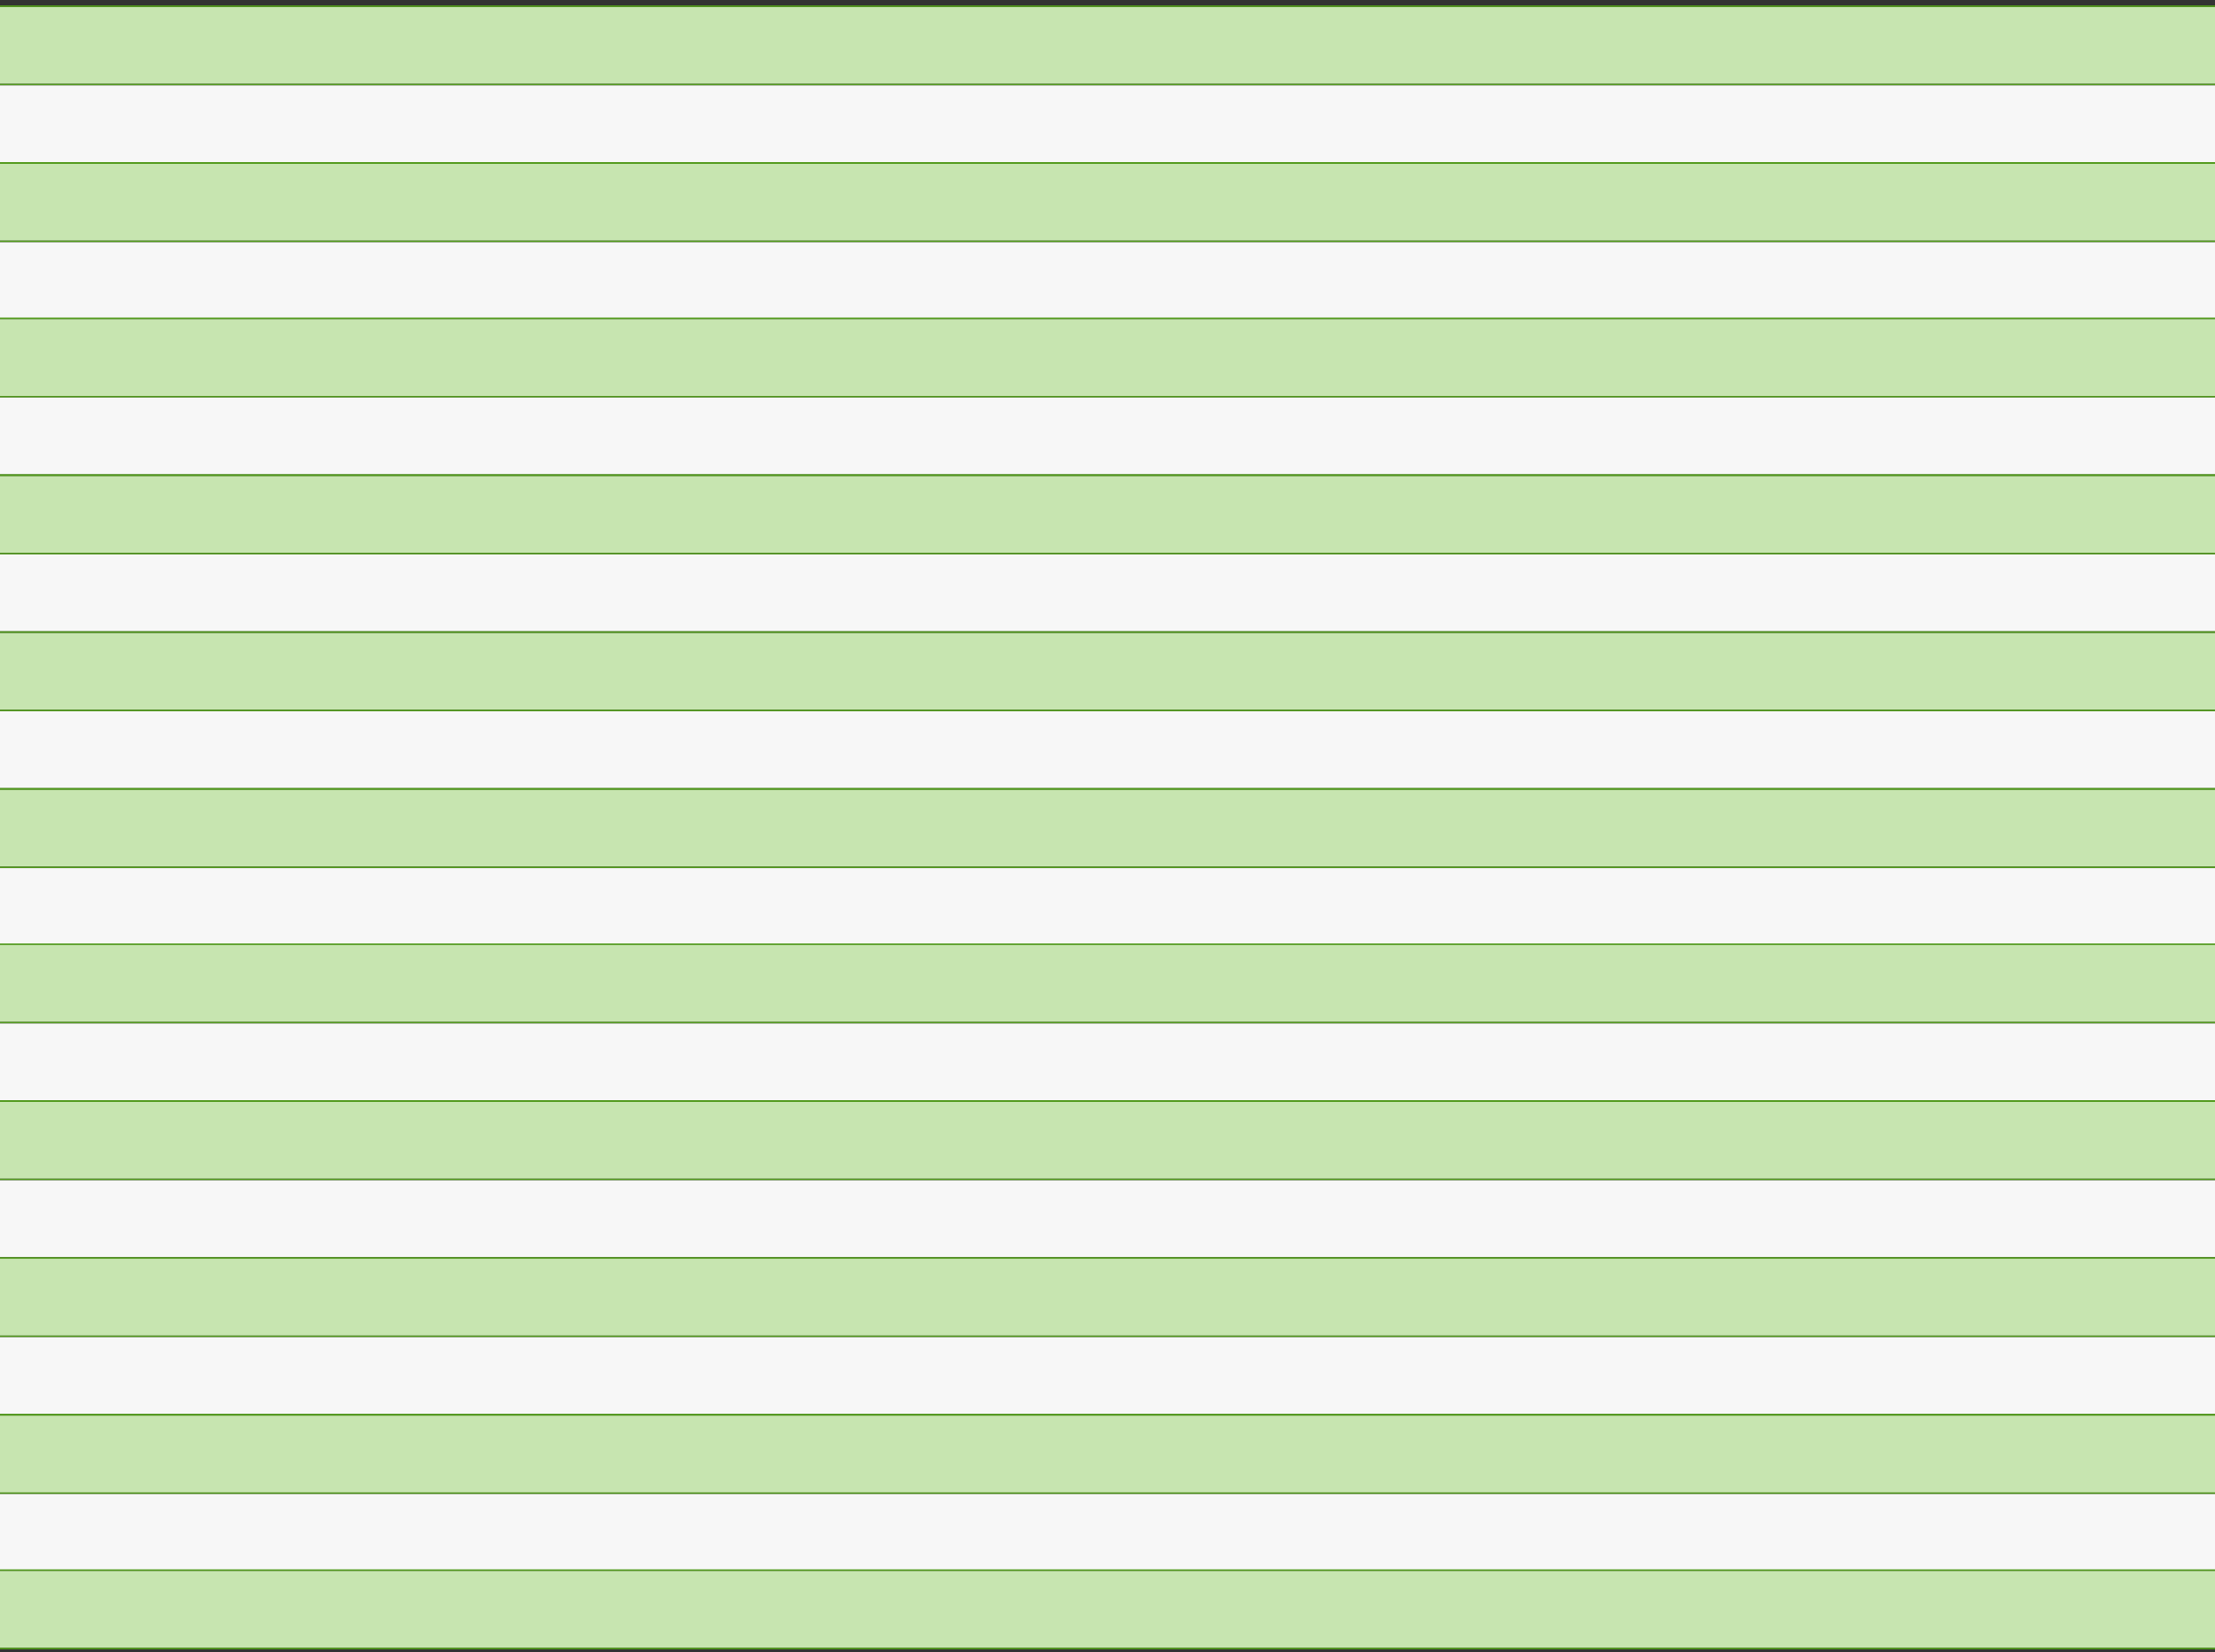
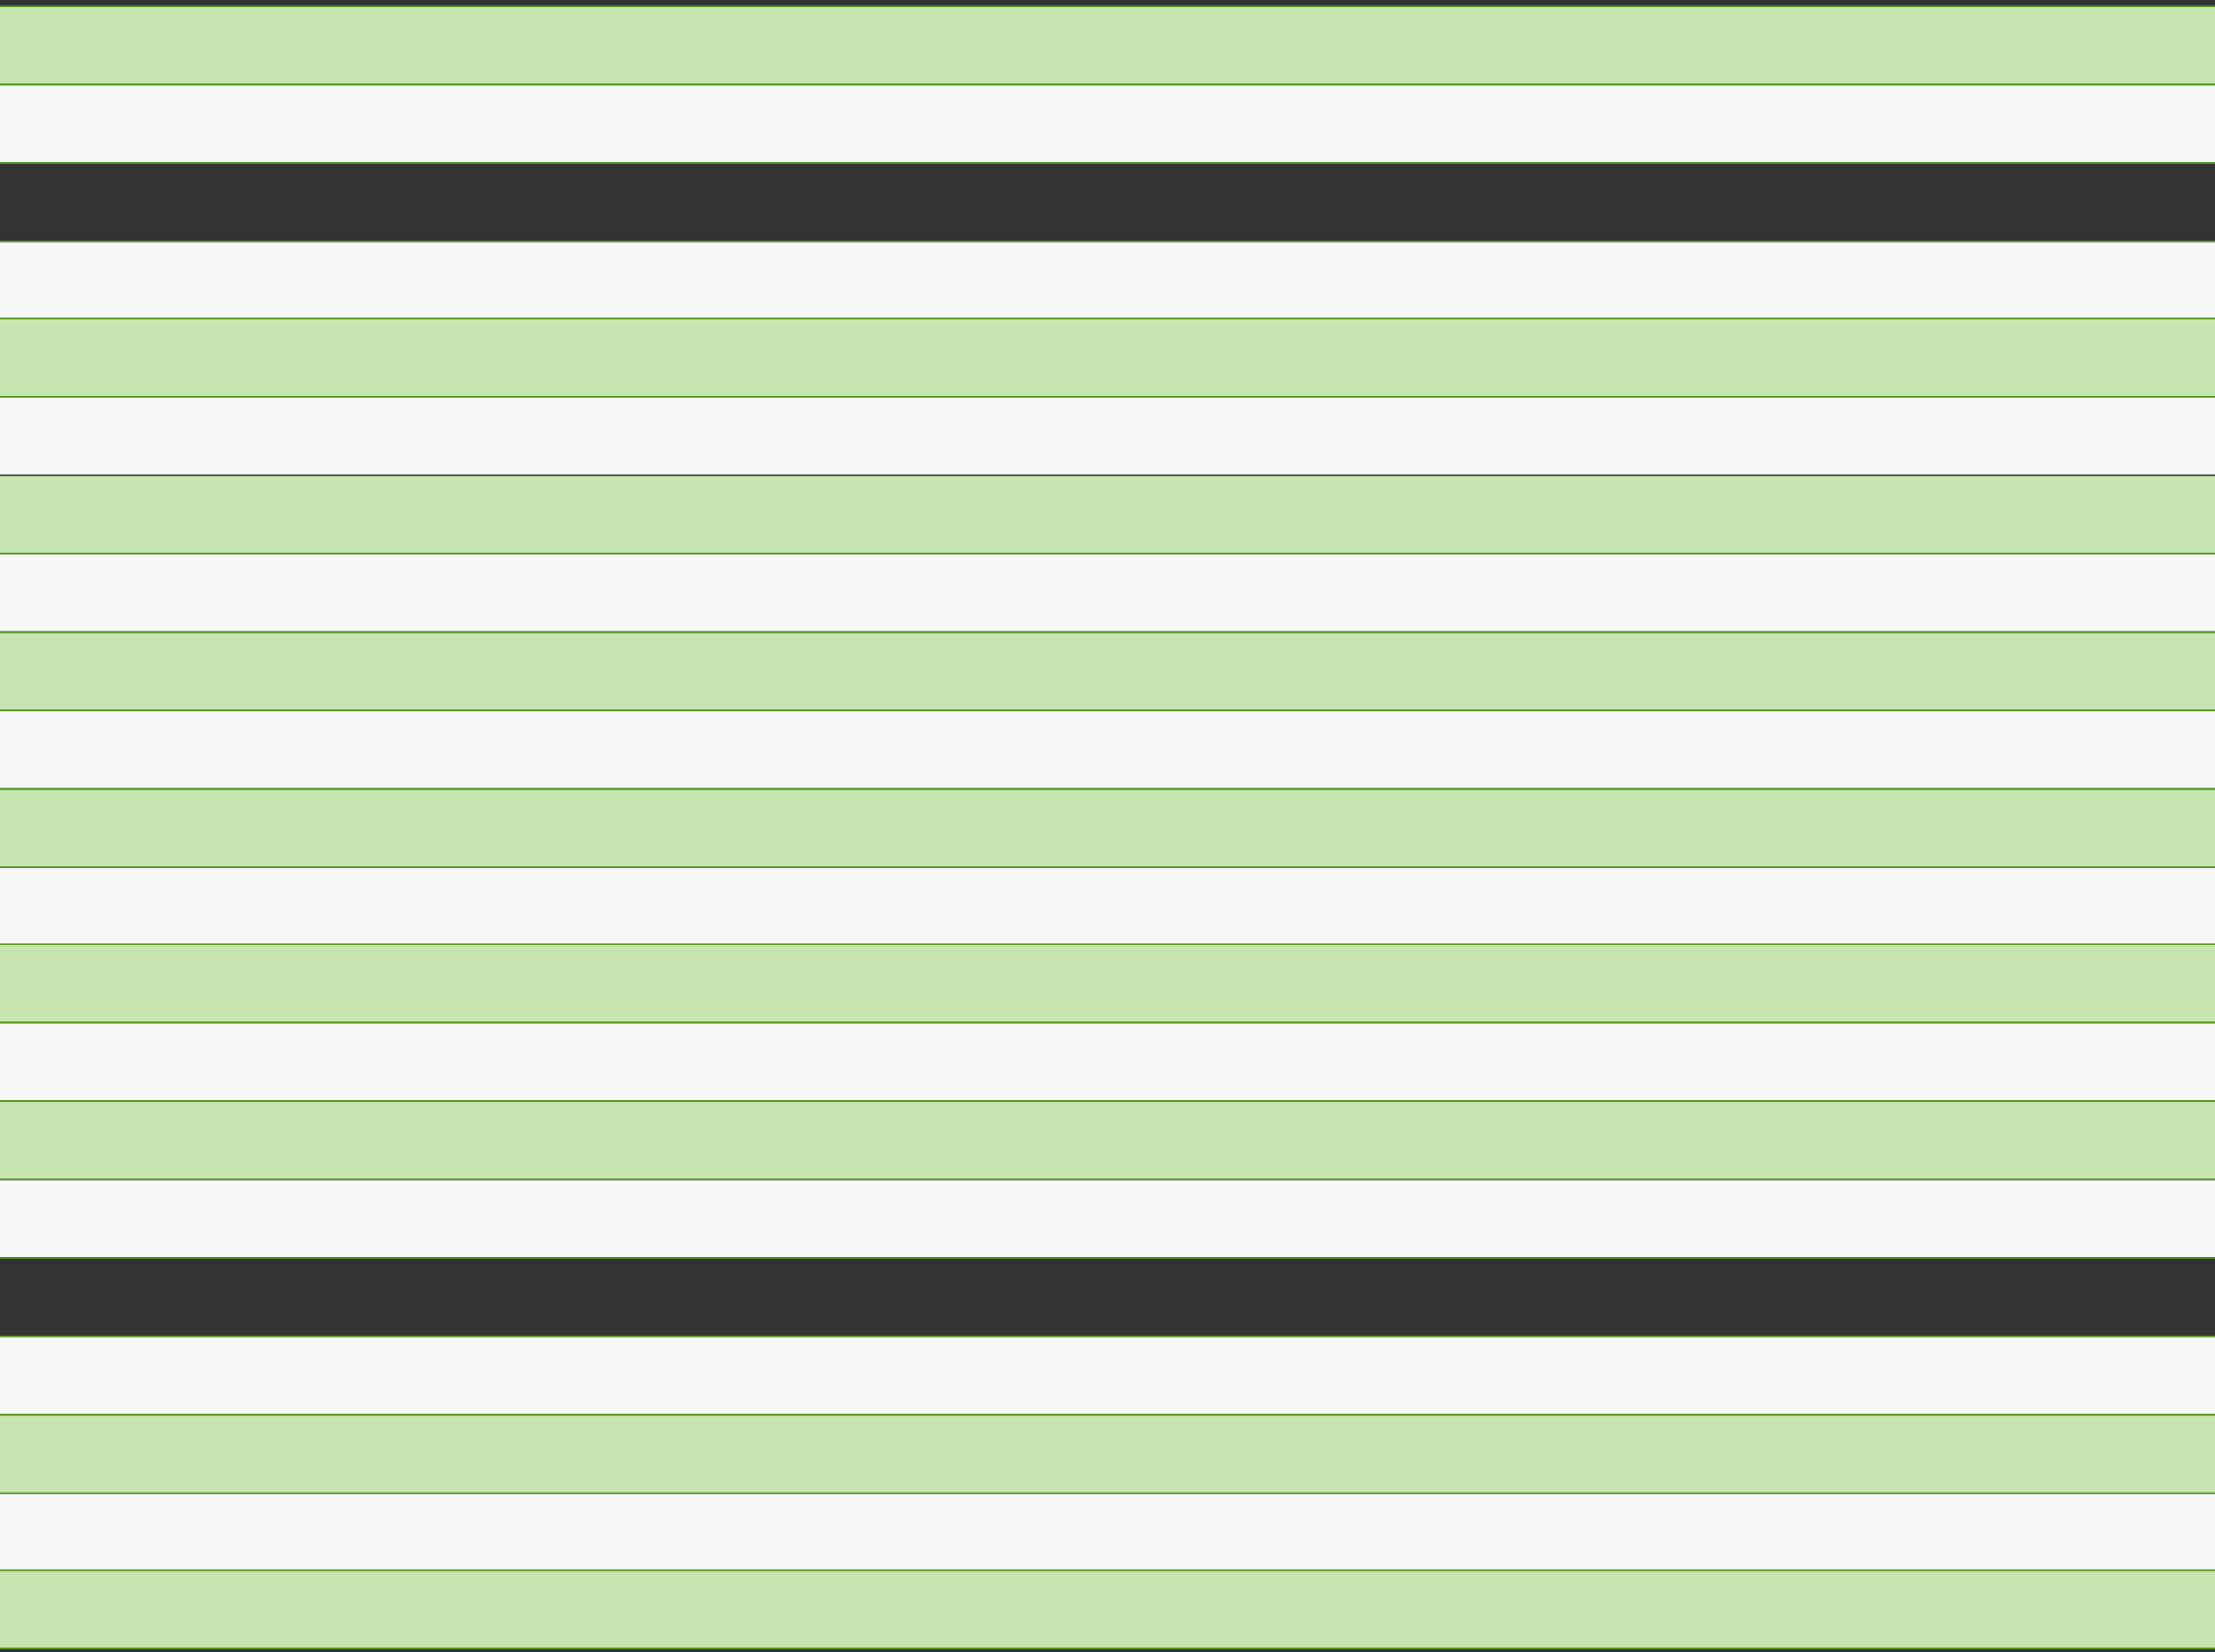
<svg xmlns="http://www.w3.org/2000/svg" fill="none" height="100%" overflow="visible" preserveAspectRatio="none" style="display: block;" viewBox="0 0 319 238" width="100%">
  <rect x="0" y="0" width="319" height="238" fill="#333333" stroke="none" />
  <g id="Chart">
    <rect fill="#C7E5B0" height="11.076" id="Rectangle 34" width="319" y="1" />
    <line id="Line 1" stroke="#529B1B" stroke-width="0.222" x2="319" y1="0.889" y2="0.889" />
    <line id="Line 2" stroke="#529B1B" stroke-width="0.222" x1="0" x2="319" y1="12.187" y2="12.187" />
    <rect fill="#F7F7F7" height="11.076" id="Rectangle 35" width="319" x="0" y="12.297" />
    <line id="Line 3" stroke="#529B1B" stroke-width="0.222" x1="0" x2="319" y1="23.484" y2="23.484" />
-     <rect fill="#C7E5B0" height="11.076" id="Rectangle 34_2" width="319" x="0" y="23.595" />
    <line id="Line 1_2" stroke="#529B1B" stroke-width="0.222" x1="0" x2="319" y1="23.484" y2="23.484" />
    <line id="Line 2_2" stroke="#529B1B" stroke-width="0.222" x1="0" x2="319" y1="34.783" y2="34.783" />
    <rect fill="#F7F7F7" height="11.076" id="Rectangle 35_2" width="319" x="0" y="34.894" />
    <rect fill="#C7E5B0" height="11.076" id="Rectangle 36" width="319" x="0" y="45.97" />
    <line id="Line 4" stroke="#529B1B" stroke-width="0.222" x1="0" x2="319" y1="45.859" y2="45.859" />
    <line id="Line 5" stroke="#529B1B" stroke-width="0.222" x1="0" x2="319" y1="57.157" y2="57.157" />
    <rect fill="#F7F7F7" height="11.076" id="Rectangle 37" width="319" x="0" y="57.268" />
-     <line id="Line 3_2" stroke="#529B1B" stroke-width="0.222" x1="0" x2="319" y1="68.455" y2="68.455" />
    <rect fill="#C7E5B0" height="11.076" id="Rectangle 34_3" width="319" x="0" y="68.566" />
-     <line id="Line 1_3" stroke="#529B1B" stroke-width="0.222" x1="0" x2="319" y1="68.455" y2="68.455" />
    <line id="Line 2_3" stroke="#529B1B" stroke-width="0.222" x1="0" x2="319" y1="79.752" y2="79.752" />
    <rect fill="#F7F7F7" height="11.076" id="Rectangle 35_3" width="319" x="0" y="79.863" />
    <rect fill="#C7E5B0" height="11.076" id="Rectangle 38" width="319" x="0" y="91.161" />
    <line id="Line 6" stroke="#529B1B" stroke-width="0.222" x1="0" x2="319" y1="91.05" y2="91.05" />
    <line id="Line 7" stroke="#529B1B" stroke-width="0.222" x1="0" x2="319" y1="102.349" y2="102.349" />
    <rect fill="#F7F7F7" height="11.076" id="Rectangle 39" width="319" x="0" y="102.459" />
    <line id="Line 8" stroke="#529B1B" stroke-width="0.222" x1="0" x2="319" y1="113.647" y2="113.647" />
    <rect fill="#C7E5B0" height="11.076" id="Rectangle 40" width="319" x="0" y="113.757" />
    <line id="Line 9" stroke="#529B1B" stroke-width="0.222" x1="0" x2="319" y1="113.647" y2="113.647" />
    <line id="Line 10" stroke="#529B1B" stroke-width="0.222" x1="0" x2="319" y1="124.944" y2="124.944" />
    <rect fill="#F7F7F7" height="11.076" id="Rectangle 41" width="319" x="0" y="125.055" />
    <rect fill="#C7E5B0" height="11.076" id="Rectangle 36_2" width="319" x="0" y="136.132" />
    <line id="Line 4_2" stroke="#529B1B" stroke-width="0.222" x1="0" x2="319" y1="136.021" y2="136.021" />
    <line id="Line 5_2" stroke="#529B1B" stroke-width="0.222" x1="0" x2="319" y1="147.319" y2="147.319" />
    <rect fill="#F7F7F7" height="11.076" id="Rectangle 37_2" width="319" x="0" y="147.43" />
    <line id="Line 3_3" stroke="#529B1B" stroke-width="0.222" x1="0" x2="319" y1="158.616" y2="158.616" />
    <rect fill="#C7E5B0" height="11.076" id="Rectangle 34_4" width="319" x="0" y="158.727" />
    <line id="Line 1_4" stroke="#529B1B" stroke-width="0.222" x1="0" x2="319" y1="158.616" y2="158.616" />
    <line id="Line 2_4" stroke="#529B1B" stroke-width="0.222" x1="0" x2="319" y1="169.914" y2="169.914" />
    <rect fill="#F7F7F7" height="11.076" id="Rectangle 35_4" width="319" x="0" y="170.025" />
-     <rect fill="#C7E5B0" height="11.076" id="Rectangle 42" width="319" x="0" y="181.323" />
    <line id="Line 11" stroke="#529B1B" stroke-width="0.222" x1="0" x2="319" y1="181.212" y2="181.212" />
    <line id="Line 12" stroke="#529B1B" stroke-width="0.222" x1="0" x2="319" y1="192.51" y2="192.51" />
    <rect fill="#F7F7F7" height="11.076" id="Rectangle 43" width="319" x="0" y="192.621" />
    <line id="Line 13" stroke="#529B1B" stroke-width="0.222" x1="0" x2="319" y1="203.809" y2="203.809" />
    <rect fill="#C7E5B0" height="11.076" id="Rectangle 44" width="319" x="0" y="203.919" />
    <line id="Line 14" stroke="#529B1B" stroke-width="0.222" x1="0" x2="319" y1="203.809" y2="203.809" />
    <line id="Line 15" stroke="#529B1B" stroke-width="0.222" x1="0" x2="319" y1="215.106" y2="215.106" />
    <rect fill="#F7F7F7" height="11.076" id="Rectangle 45" width="319" x="0" y="215.217" />
    <rect fill="#C7E5B0" height="11.076" id="Rectangle 46" width="319" x="0" y="226.293" />
    <line id="Line 16" stroke="#529B1B" stroke-width="0.222" x1="0" x2="319" y1="226.182" y2="226.182" />
    <line id="Line 17" stroke="#529B1B" stroke-width="0.222" x1="0" x2="319" y1="237.48" y2="237.48" />
  </g>
</svg>